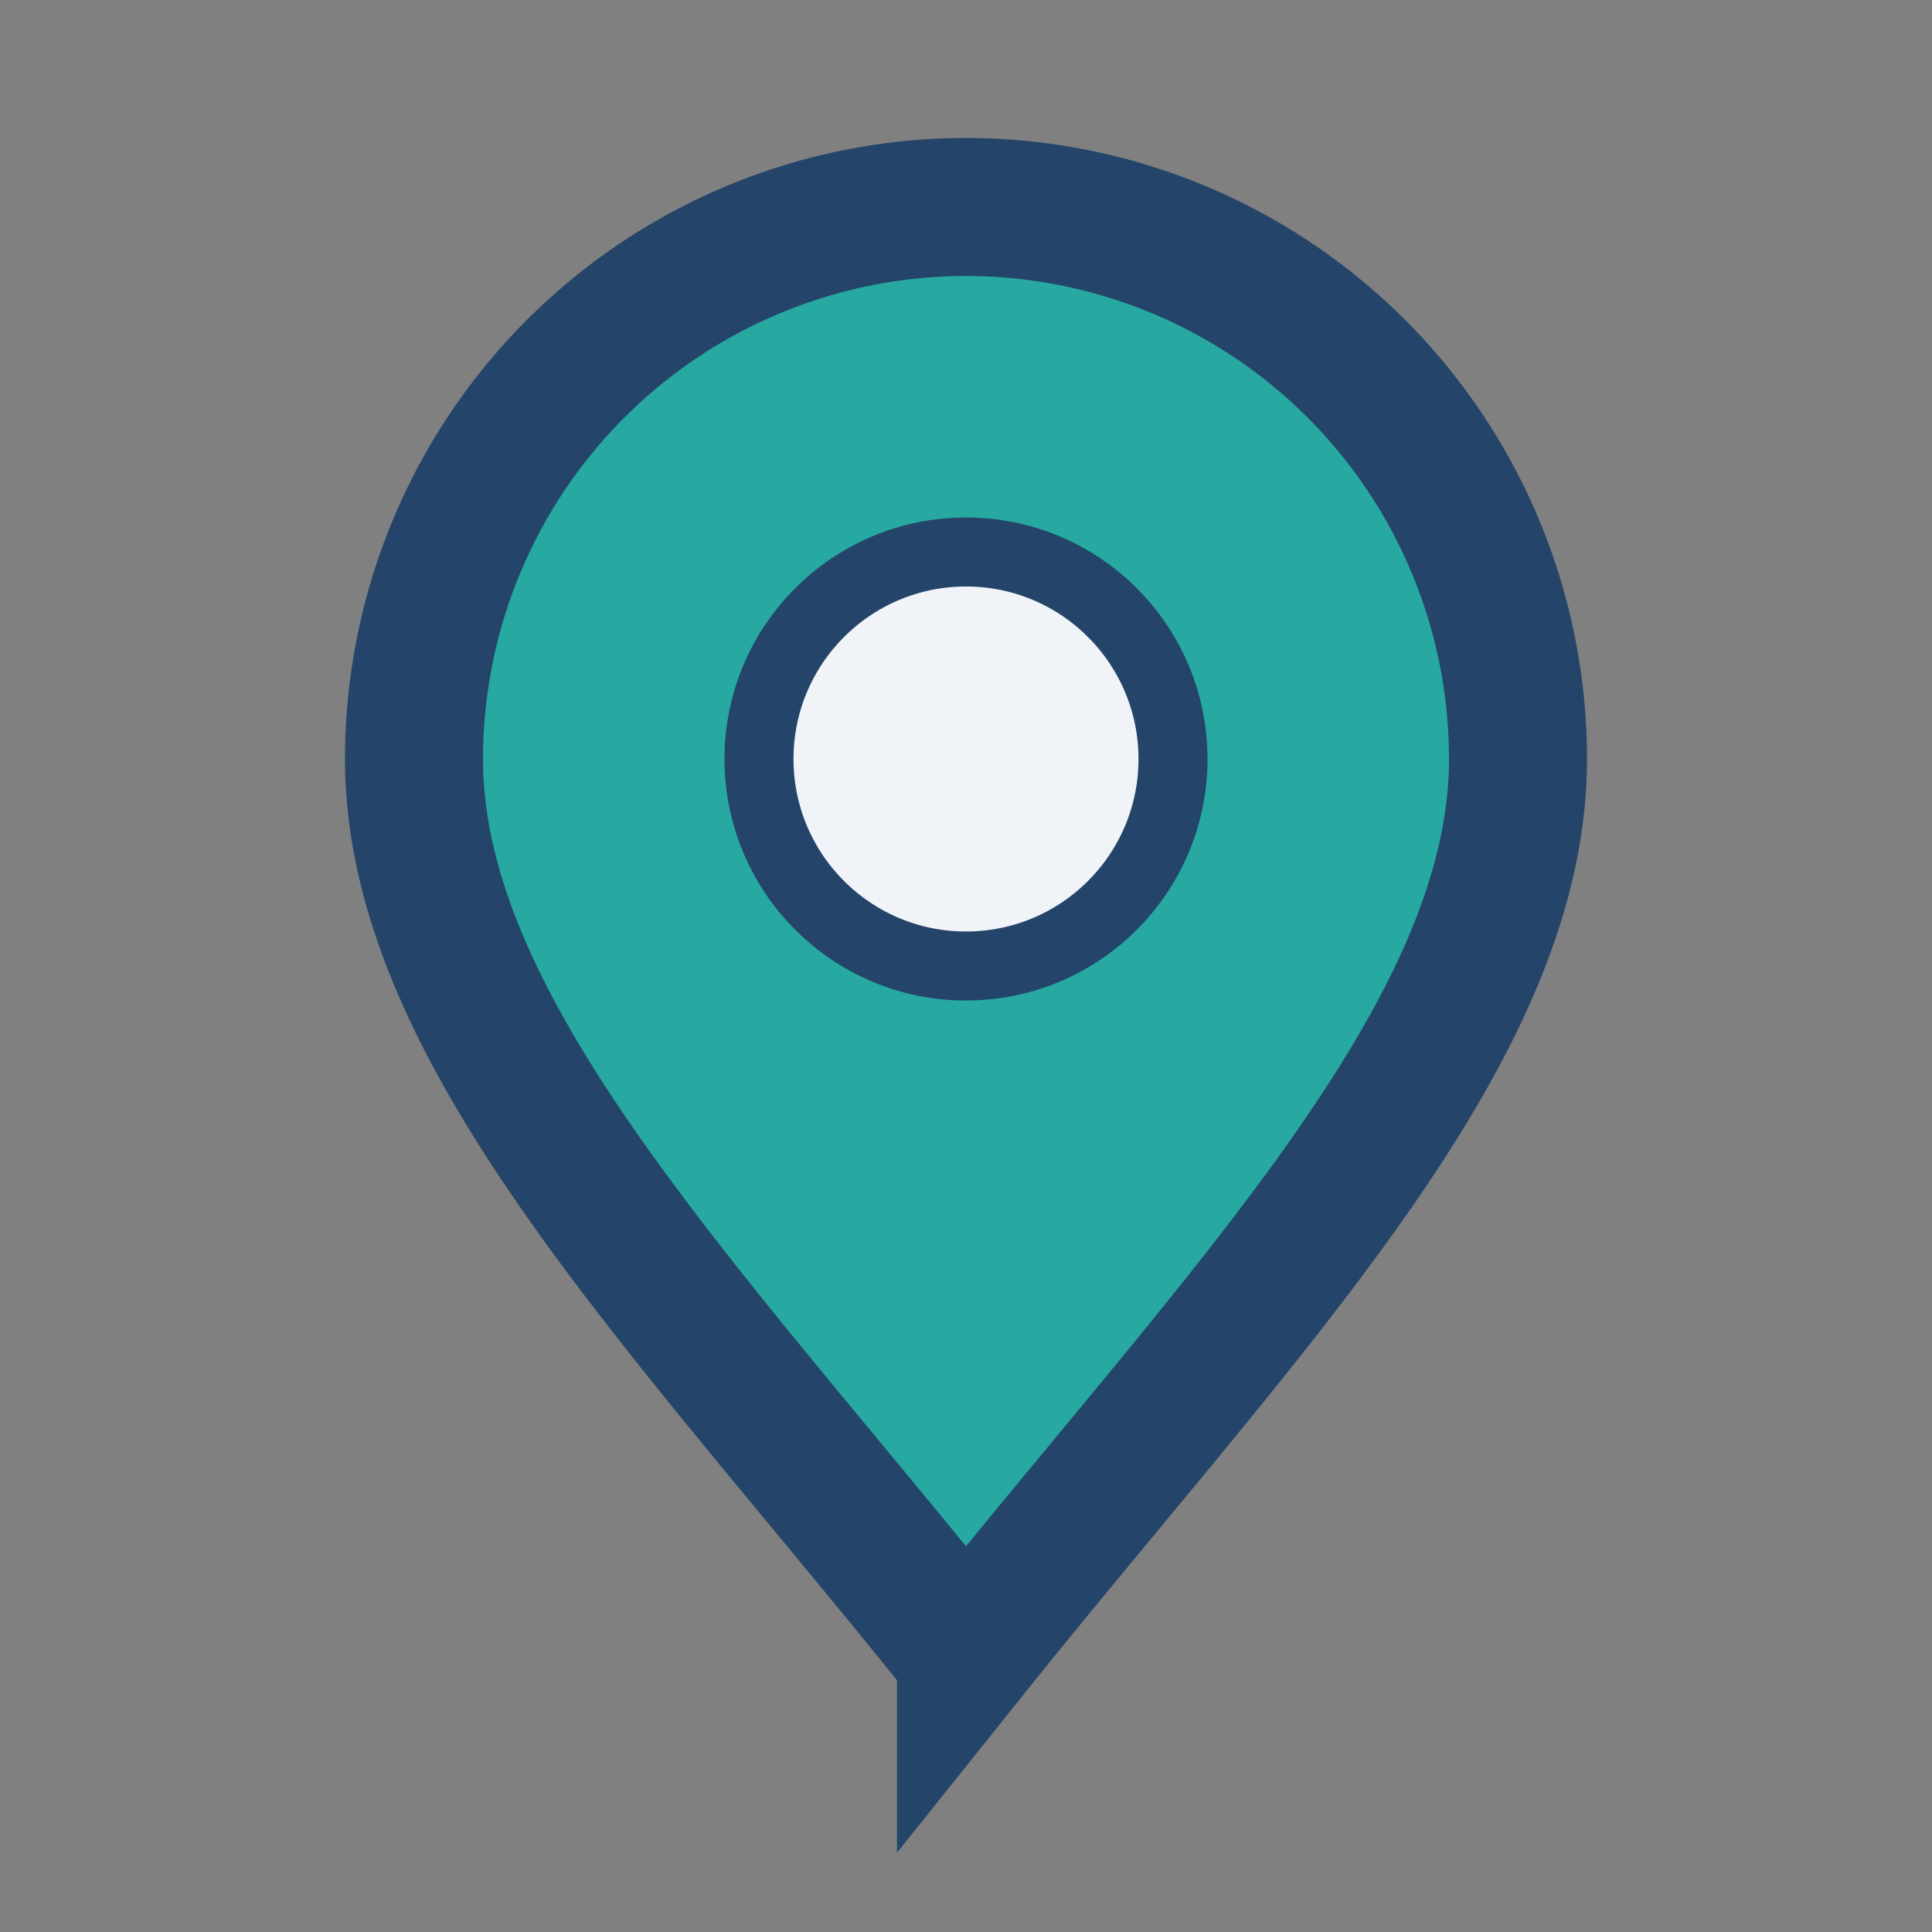
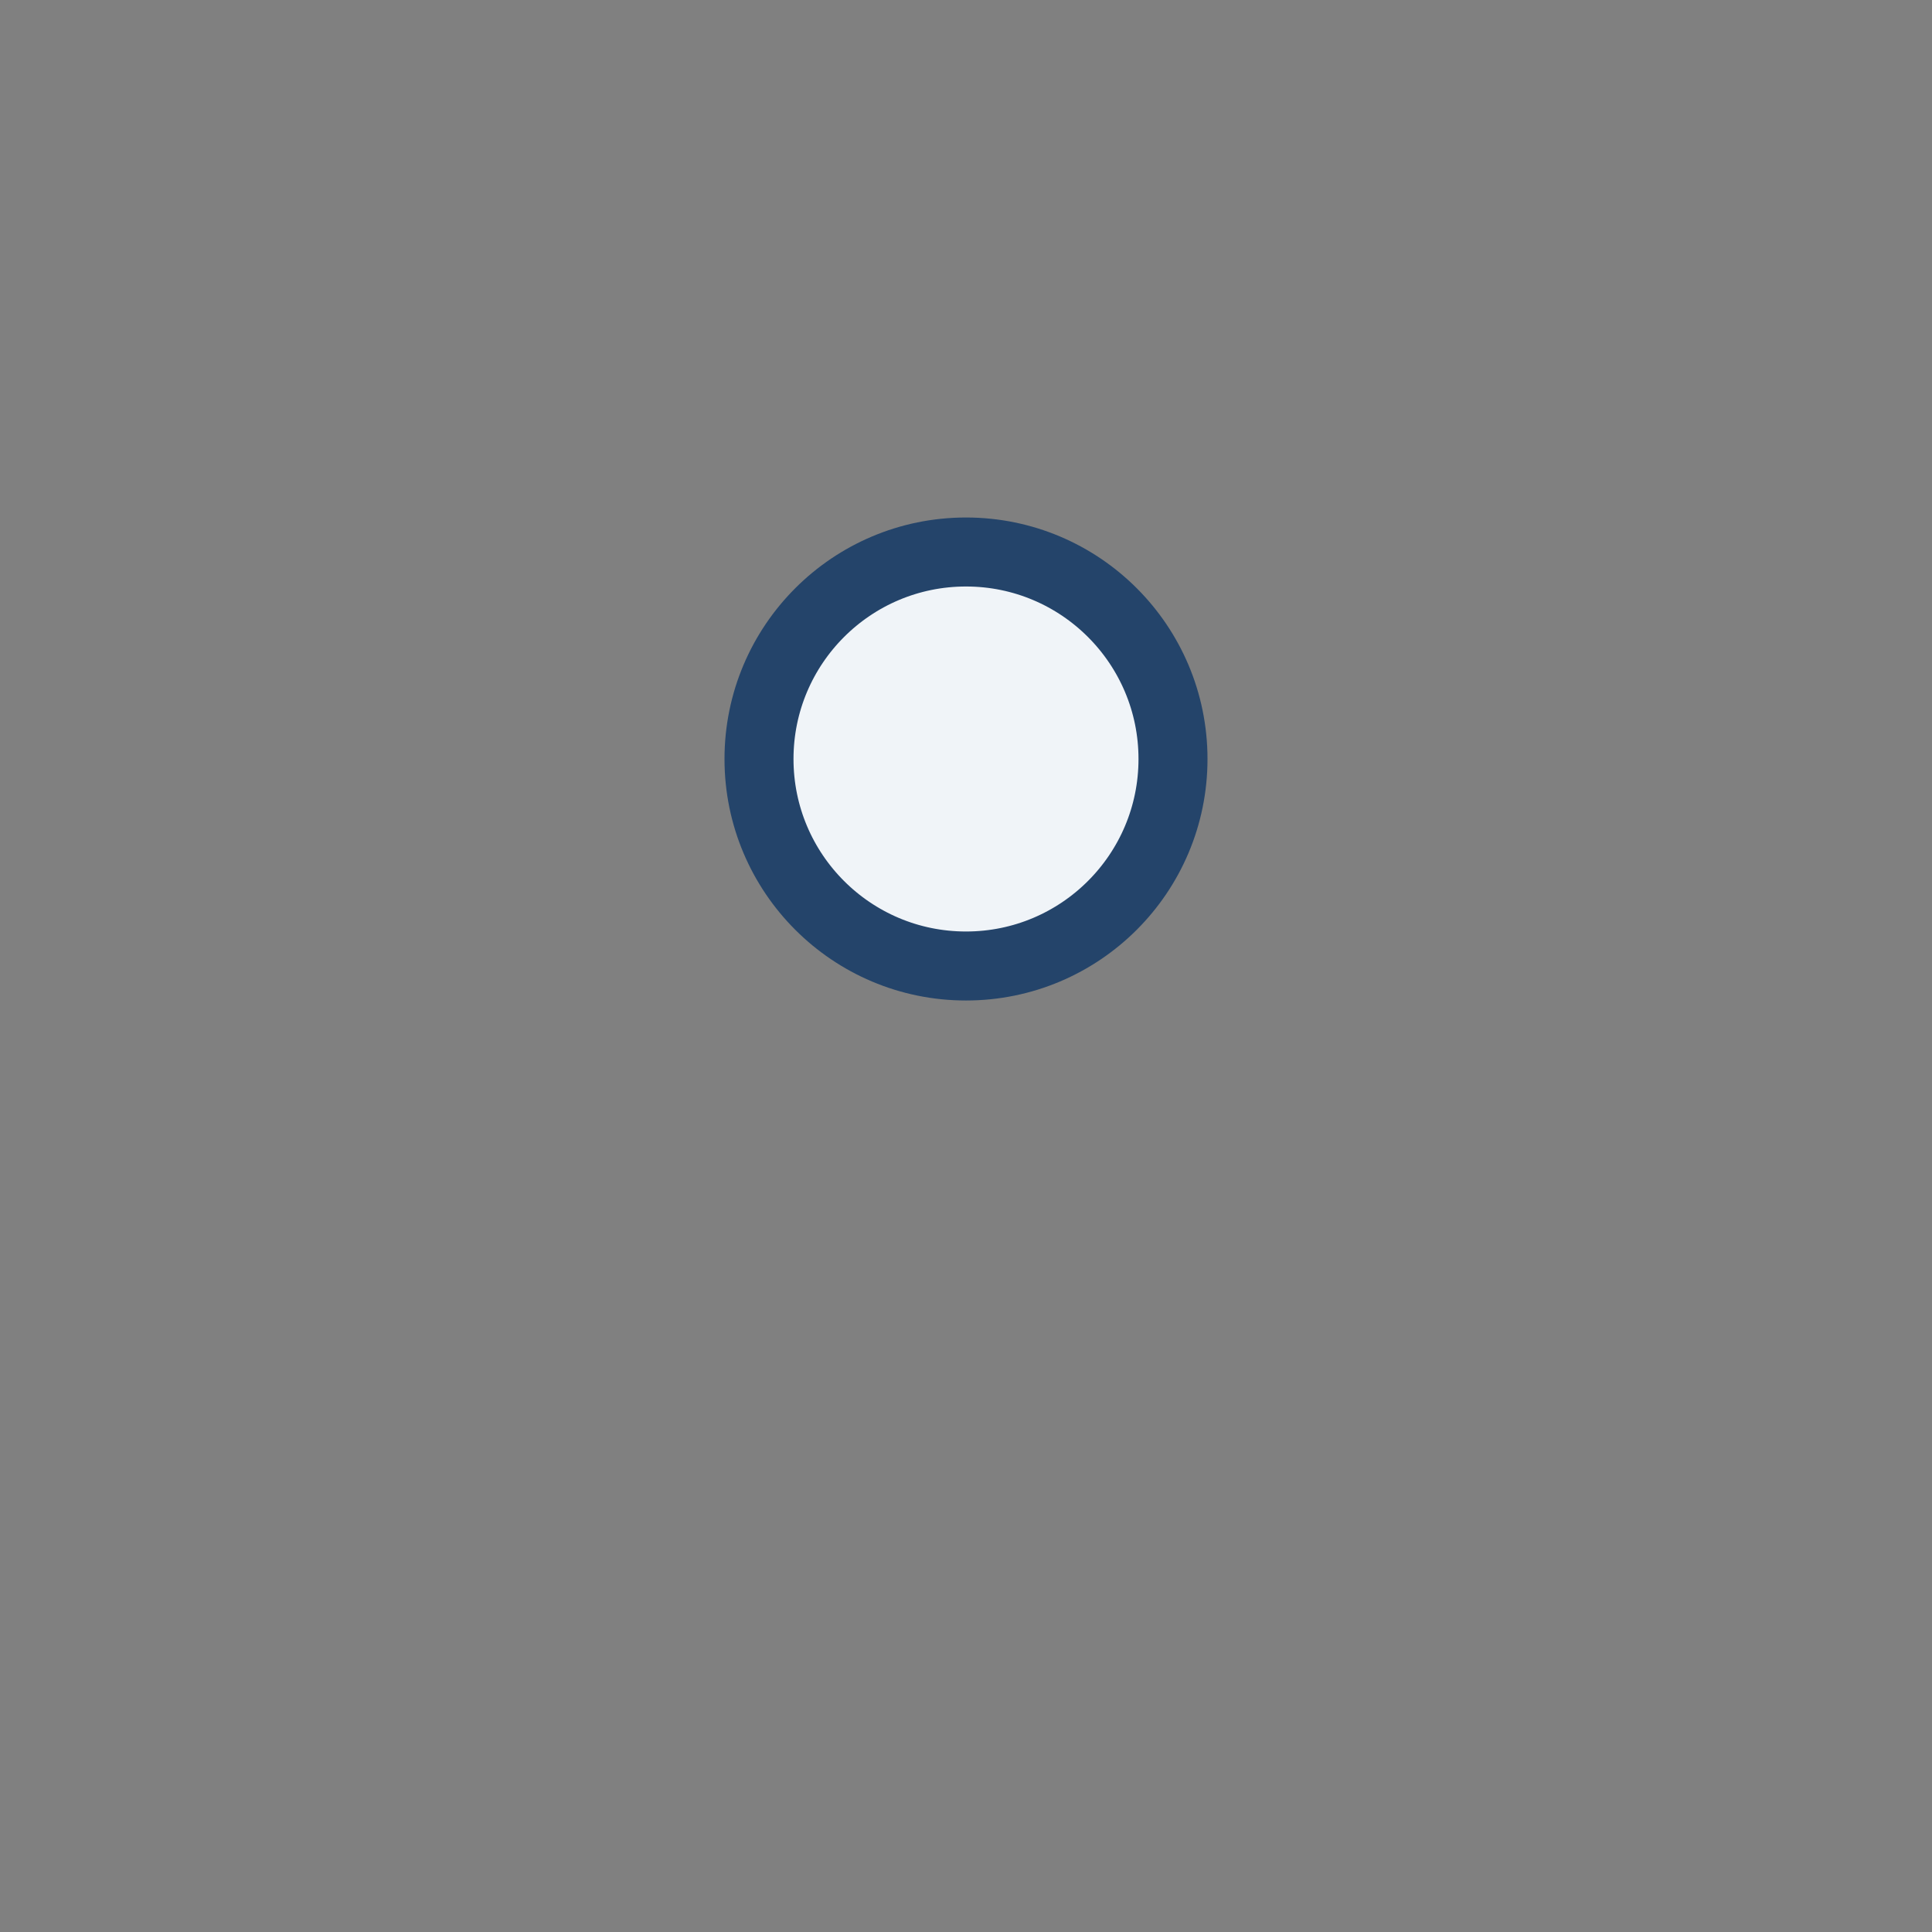
<svg xmlns="http://www.w3.org/2000/svg" width="28" height="28" viewBox="0 0 28 28">
  <rect x="0" y="0" width="28" height="28" fill="#808080" stroke="none" />
-   <path d="M14 24c-4-5-8-9-8-13a8 8 0 1 1 16 0c0 4-4 8-8 13z" fill="#27a8a1" stroke="#24446a" stroke-width="2" />
  <circle cx="14" cy="11" r="3" fill="#f0f4f8" stroke="#24446a" stroke-width="1" />
</svg>